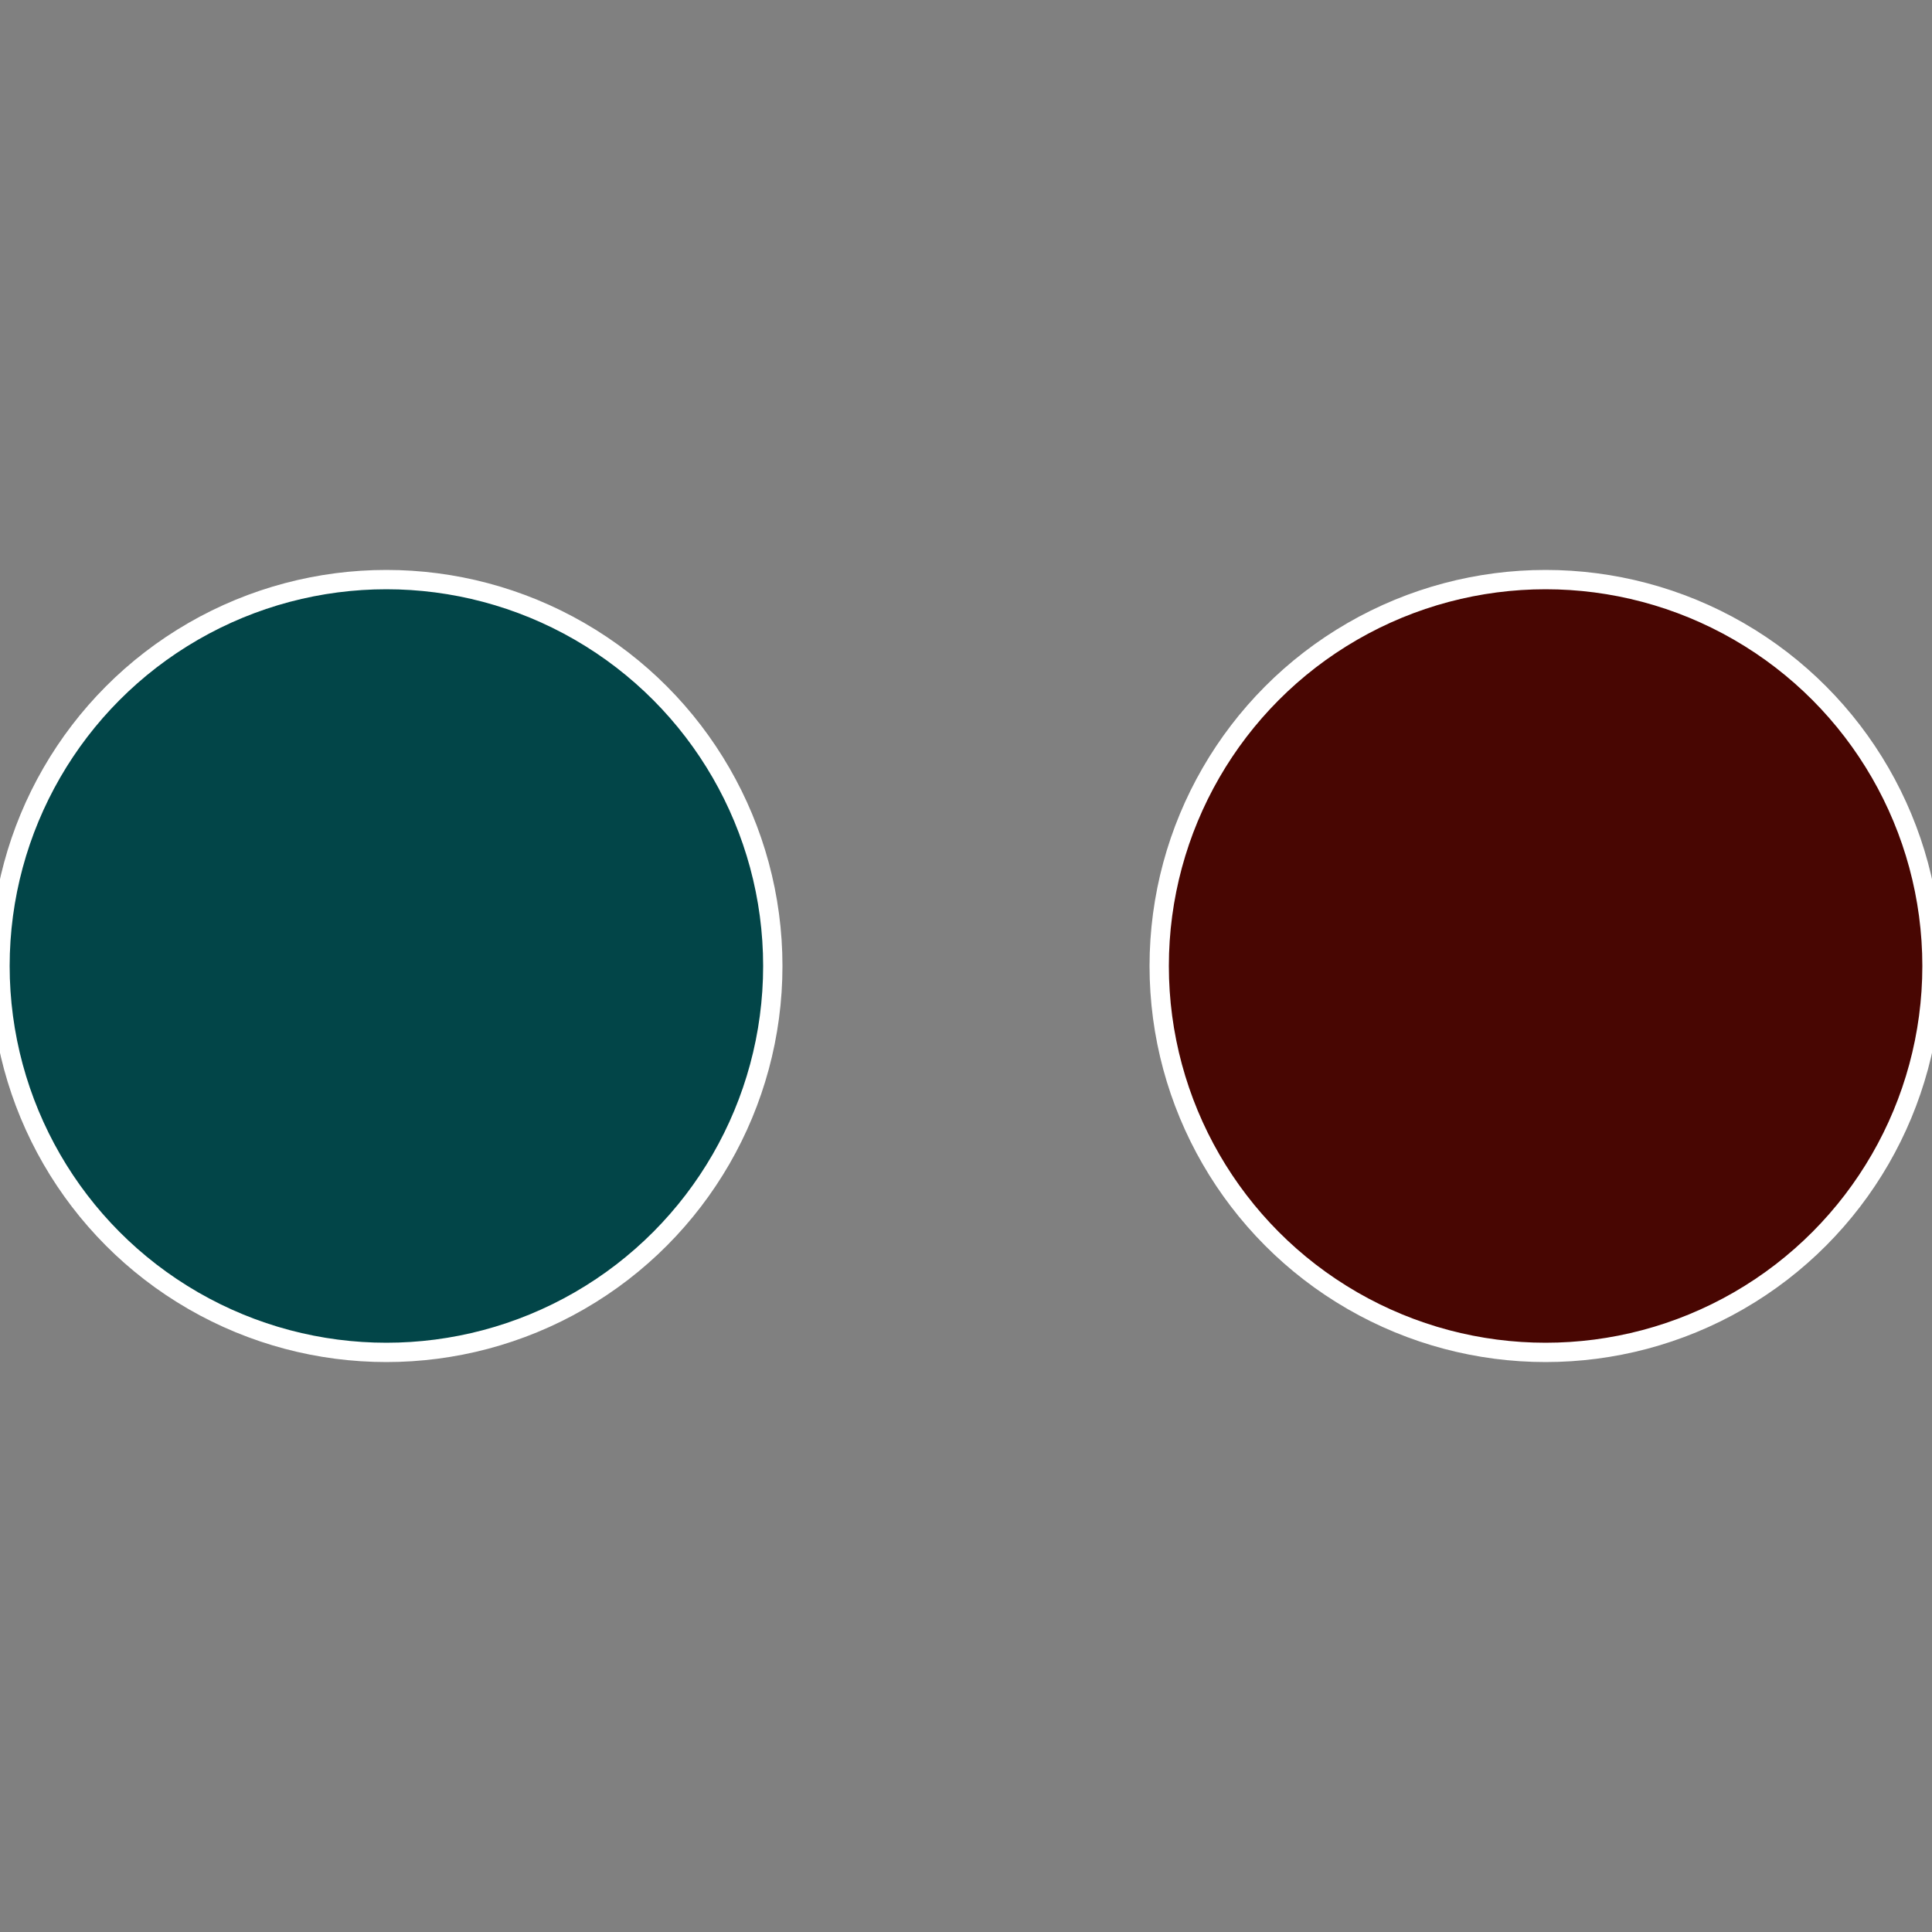
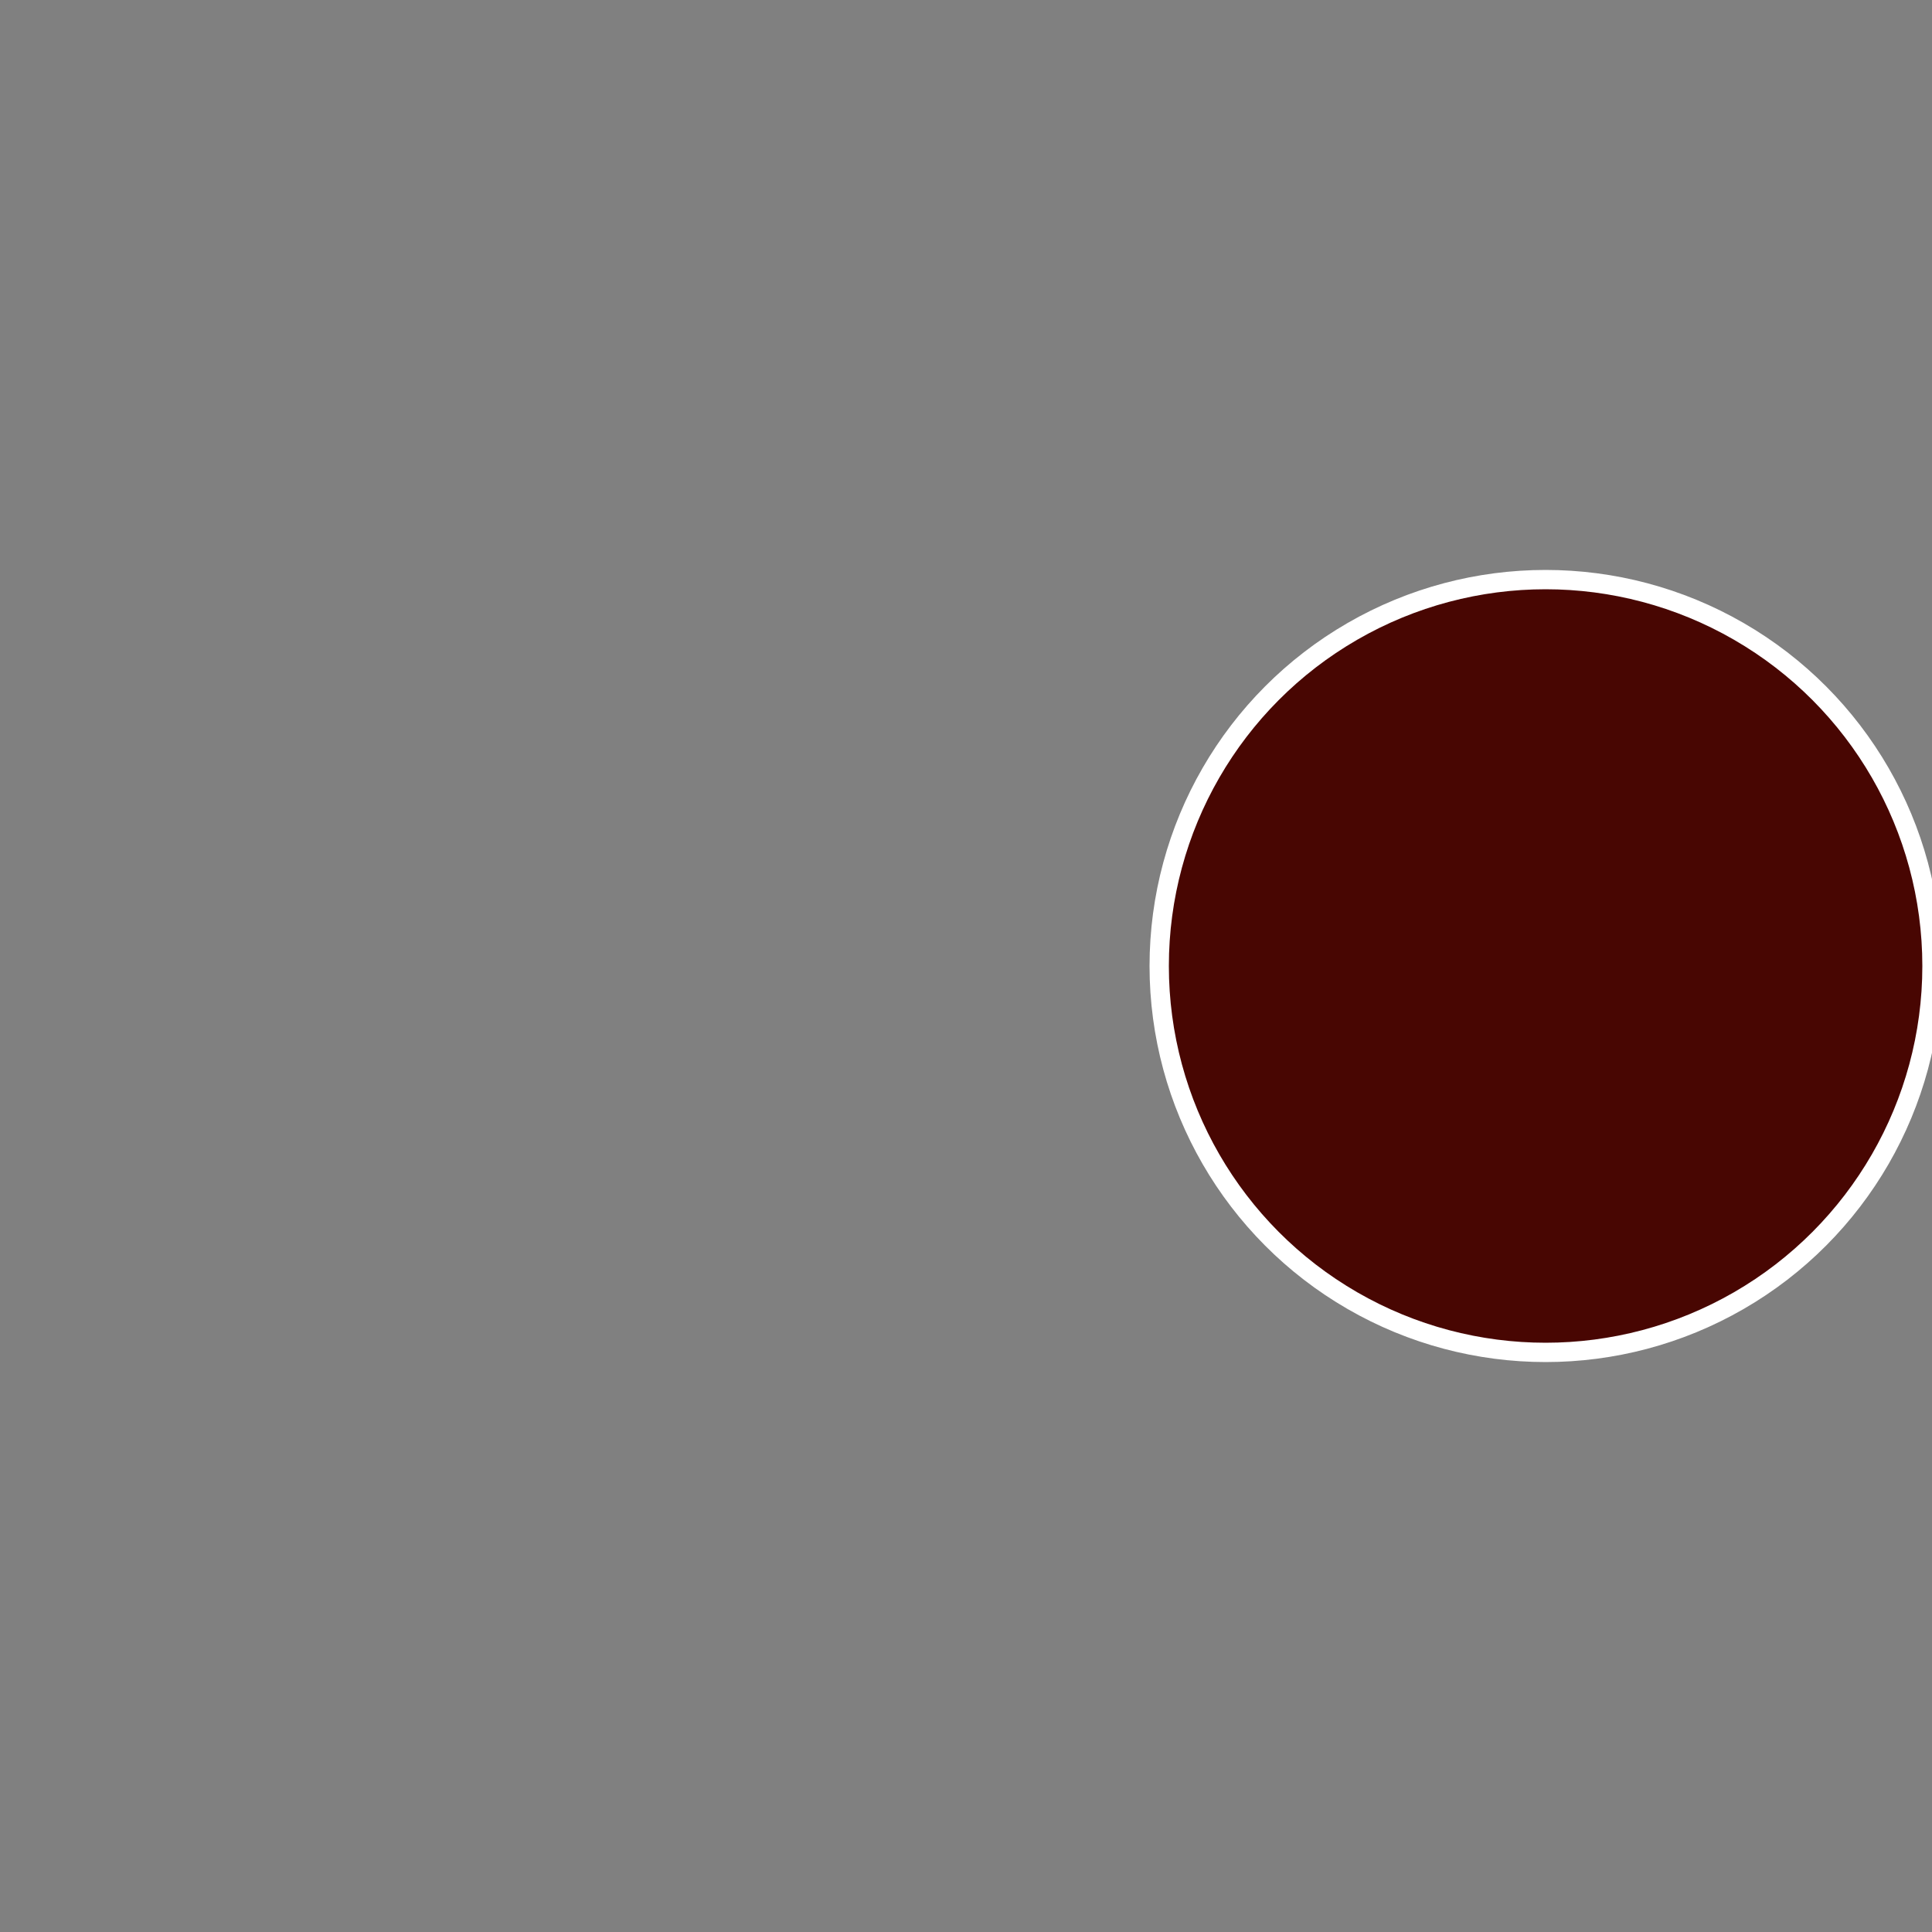
<svg xmlns="http://www.w3.org/2000/svg" width="500" height="500" viewBox="-1 -1 2 2">
  <rect x="-1" y="-1" width="2" height="2" fill="#808080" stroke="none" />
  <circle cx="0.6" cy="0" r="0.4" fill="#480602" stroke="#fff" stroke-width="1%" />
-   <circle cx="-0.6" cy="7.3478807948841E-17" r="0.4" fill="#024548" stroke="#fff" stroke-width="1%" />
</svg>